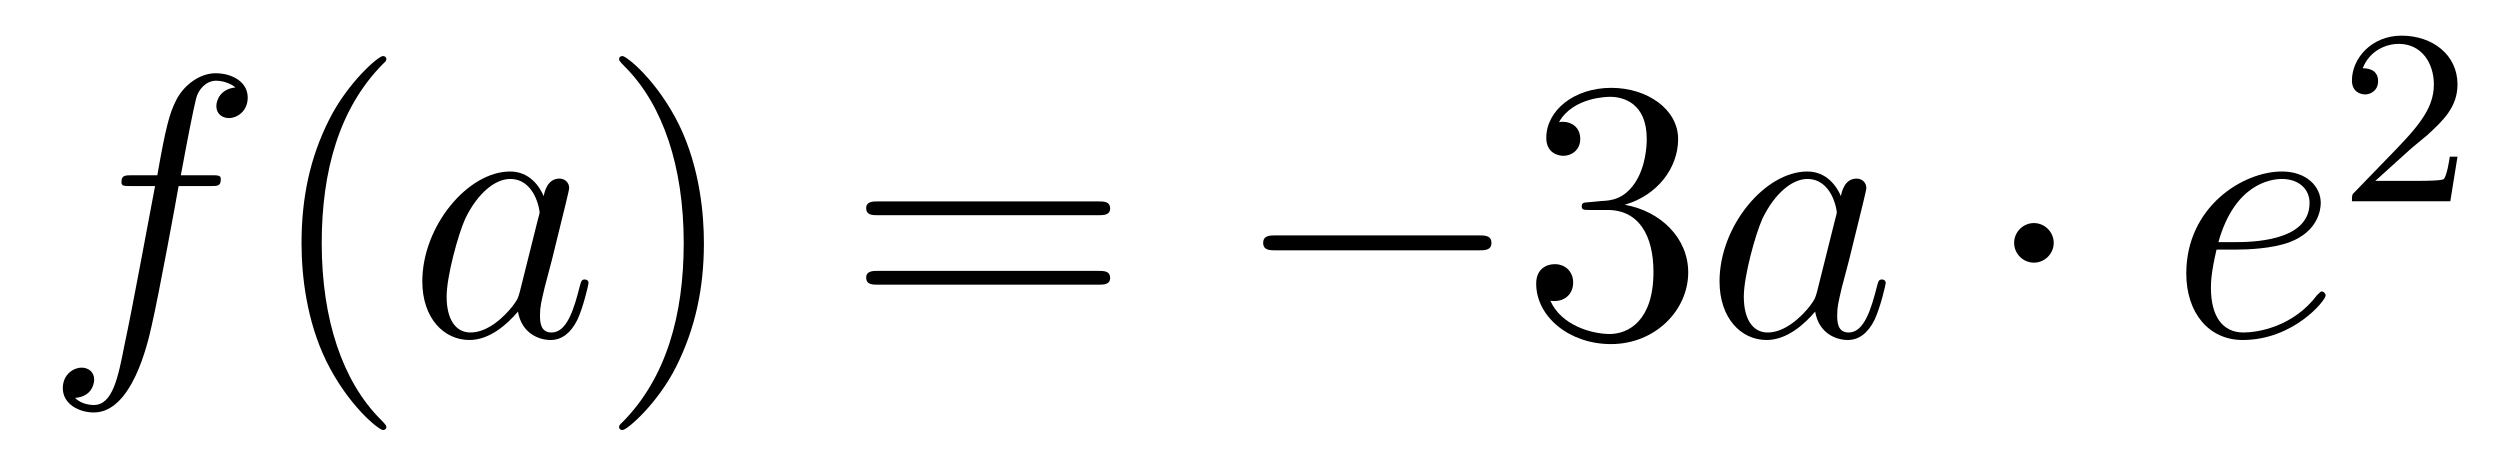
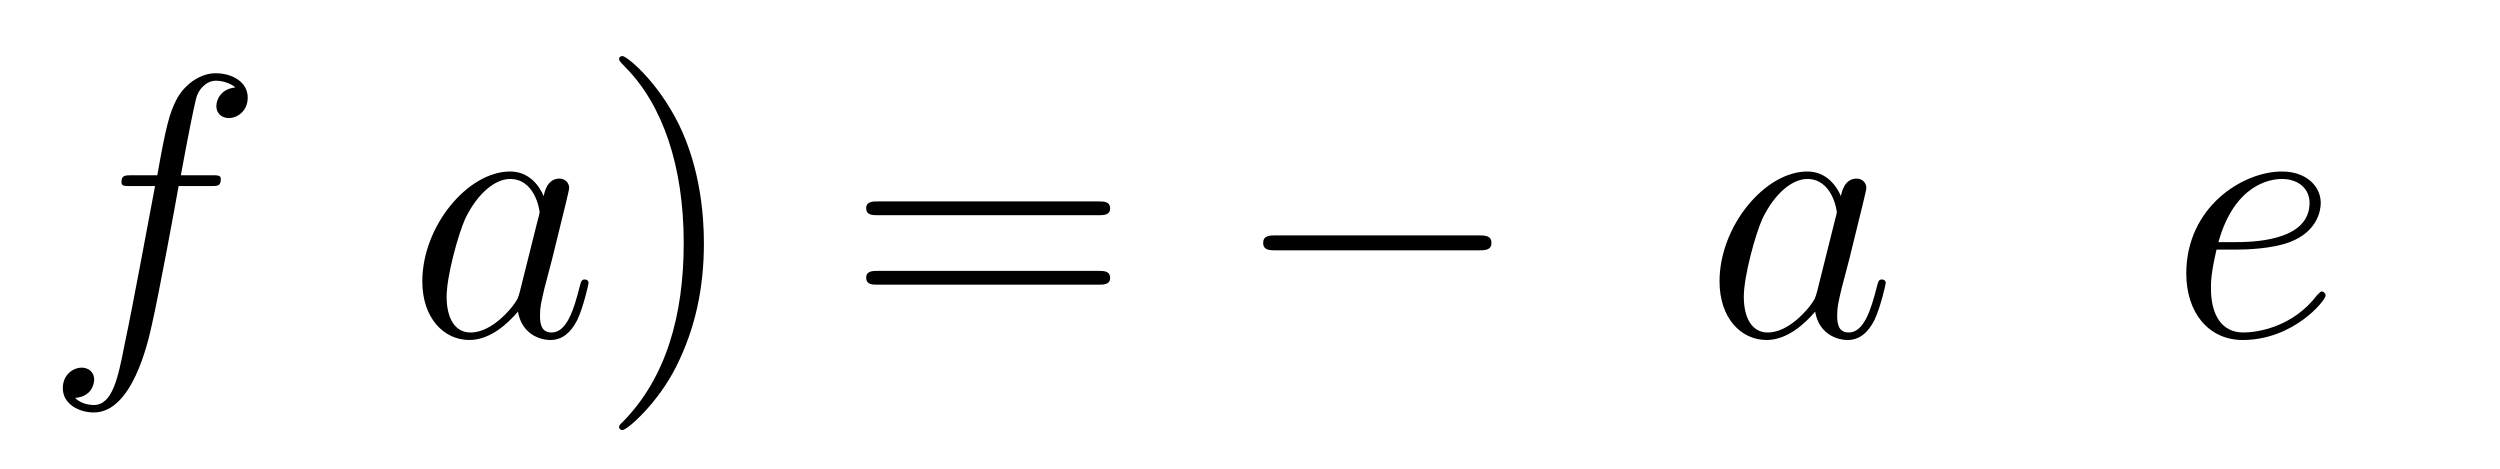
<svg xmlns="http://www.w3.org/2000/svg" height="15pt" version="1.1" viewBox="0 -15 80 15" width="80pt">
  <g id="page1">
    <g transform="matrix(1 0 0 1 -127 650)">
      <path d="M133.732 -659.046C133.971 -659.046 134.066 -659.046 134.066 -659.273C134.066 -659.392 133.971 -659.392 133.755 -659.392H132.787C133.014 -660.623 133.182 -661.472 133.277 -661.855C133.349 -662.142 133.6 -662.417 133.911 -662.417C134.162 -662.417 134.413 -662.309 134.532 -662.202C134.066 -662.154 133.923 -661.807 133.923 -661.604C133.923 -661.365 134.102 -661.221 134.329 -661.221C134.568 -661.221 134.927 -661.424 134.927 -661.879C134.927 -662.381 134.425 -662.656 133.899 -662.656C133.385 -662.656 132.883 -662.273 132.644 -661.807C132.428 -661.388 132.309 -660.958 132.034 -659.392H131.233C131.006 -659.392 130.887 -659.392 130.887 -659.177C130.887 -659.046 130.958 -659.046 131.197 -659.046H131.962C131.747 -657.934 131.257 -655.232 130.982 -653.953C130.779 -652.913 130.6 -652.04 130.002 -652.04C129.966 -652.04 129.619 -652.04 129.404 -652.267C130.014 -652.315 130.014 -652.841 130.014 -652.853C130.014 -653.092 129.834 -653.236 129.608 -653.236C129.368 -653.236 129.01 -653.032 129.01 -652.578C129.01 -652.064 129.536 -651.801 130.002 -651.801C131.221 -651.801 131.723 -653.989 131.855 -654.587C132.07 -655.507 132.656 -658.687 132.715 -659.046H133.732Z" fill-rule="evenodd" />
-       <path d="M139.363 -651.335C139.363 -651.371 139.363 -651.395 139.16 -651.598C137.964 -652.806 137.295 -654.778 137.295 -657.217C137.295 -659.536 137.857 -661.532 139.243 -662.943C139.363 -663.05 139.363 -663.074 139.363 -663.11C139.363 -663.182 139.303 -663.206 139.255 -663.206C139.1 -663.206 138.12 -662.345 137.534 -661.173C136.924 -659.966 136.649 -658.687 136.649 -657.217C136.649 -656.152 136.817 -654.73 137.438 -653.451C138.143 -652.017 139.124 -651.239 139.255 -651.239C139.303 -651.239 139.363 -651.263 139.363 -651.335Z" fill-rule="evenodd" />
      <path d="M143.634 -655.662C143.575 -655.459 143.575 -655.435 143.407 -655.208C143.145 -654.873 142.619 -654.36 142.057 -654.36C141.566 -654.36 141.292 -654.802 141.292 -655.507C141.292 -656.165 141.662 -657.503 141.889 -658.006C142.296 -658.842 142.858 -659.273 143.324 -659.273C144.113 -659.273 144.268 -658.293 144.268 -658.197C144.268 -658.185 144.232 -658.029 144.22 -658.006L143.634 -655.662ZM144.399 -658.723C144.268 -659.033 143.946 -659.512 143.324 -659.512C141.973 -659.512 140.514 -657.767 140.514 -655.997C140.514 -654.814 141.208 -654.12 142.021 -654.12C142.678 -654.12 143.24 -654.634 143.575 -655.029C143.694 -654.324 144.256 -654.12 144.615 -654.12C144.974 -654.12 145.26 -654.336 145.476 -654.766C145.667 -655.173 145.834 -655.902 145.834 -655.949C145.834 -656.009 145.786 -656.057 145.715 -656.057C145.607 -656.057 145.595 -655.997 145.547 -655.818C145.368 -655.113 145.141 -654.36 144.651 -654.36C144.304 -654.36 144.28 -654.67 144.28 -654.909C144.28 -655.184 144.316 -655.316 144.424 -655.782C144.507 -656.081 144.567 -656.344 144.663 -656.691C145.105 -658.484 145.213 -658.914 145.213 -658.986C145.213 -659.153 145.081 -659.285 144.902 -659.285C144.519 -659.285 144.424 -658.866 144.399 -658.723Z" fill-rule="evenodd" />
      <path d="M149.525 -657.217C149.525 -658.125 149.405 -659.607 148.736 -660.994C148.03 -662.428 147.05 -663.206 146.919 -663.206C146.871 -663.206 146.811 -663.182 146.811 -663.11C146.811 -663.074 146.811 -663.05 147.014 -662.847C148.21 -661.64 148.879 -659.667 148.879 -657.228C148.879 -654.909 148.317 -652.913 146.931 -651.502C146.811 -651.395 146.811 -651.371 146.811 -651.335C146.811 -651.263 146.871 -651.239 146.919 -651.239C147.074 -651.239 148.054 -652.1 148.64 -653.272C149.25 -654.491 149.525 -655.782 149.525 -657.217Z" fill-rule="evenodd" />
      <path d="M162.141 -658.113C162.308 -658.113 162.524 -658.113 162.524 -658.328C162.524 -658.555 162.321 -658.555 162.141 -658.555H155.1C154.933 -658.555 154.718 -658.555 154.718 -658.34C154.718 -658.113 154.921 -658.113 155.1 -658.113H162.141ZM162.141 -655.89C162.308 -655.89 162.524 -655.89 162.524 -656.105C162.524 -656.332 162.321 -656.332 162.141 -656.332H155.1C154.933 -656.332 154.718 -656.332 154.718 -656.117C154.718 -655.89 154.921 -655.89 155.1 -655.89H162.141Z" fill-rule="evenodd" />
      <path d="M174.307 -656.989C174.51 -656.989 174.726 -656.989 174.726 -657.228C174.726 -657.468 174.51 -657.468 174.307 -657.468H167.84C167.637 -657.468 167.422 -657.468 167.422 -657.228C167.422 -656.989 167.637 -656.989 167.84 -656.989H174.307Z" fill-rule="evenodd" />
-       <path d="M177.867 -658.532C177.664 -658.52 177.616 -658.507 177.616 -658.4C177.616 -658.281 177.676 -658.281 177.891 -658.281H178.441C179.457 -658.281 179.911 -657.444 179.911 -656.296C179.911 -654.73 179.099 -654.312 178.513 -654.312C177.939 -654.312 176.959 -654.587 176.612 -655.376C176.994 -655.316 177.341 -655.531 177.341 -655.961C177.341 -656.308 177.09 -656.547 176.755 -656.547C176.469 -656.547 176.158 -656.38 176.158 -655.926C176.158 -654.862 177.222 -653.989 178.549 -653.989C179.971 -653.989 181.023 -655.077 181.023 -656.284C181.023 -657.384 180.139 -658.245 178.991 -658.448C180.031 -658.747 180.7 -659.619 180.7 -660.552C180.7 -661.496 179.72 -662.189 178.56 -662.189C177.365 -662.189 176.481 -661.46 176.481 -660.588C176.481 -660.109 176.851 -660.014 177.03 -660.014C177.281 -660.014 177.568 -660.193 177.568 -660.552C177.568 -660.934 177.281 -661.102 177.019 -661.102C176.947 -661.102 176.923 -661.102 176.887 -661.09C177.341 -661.902 178.465 -661.902 178.524 -661.902C178.919 -661.902 179.696 -661.723 179.696 -660.552C179.696 -660.325 179.661 -659.655 179.314 -659.141C178.955 -658.615 178.549 -658.579 178.226 -658.567L177.867 -658.532Z" fill-rule="evenodd" />
      <path d="M185.145 -655.662C185.085 -655.459 185.085 -655.435 184.917 -655.208C184.655 -654.873 184.129 -654.36 183.567 -654.36C183.077 -654.36 182.802 -654.802 182.802 -655.507C182.802 -656.165 183.172 -657.503 183.399 -658.006C183.806 -658.842 184.368 -659.273 184.834 -659.273C185.623 -659.273 185.778 -658.293 185.778 -658.197C185.778 -658.185 185.742 -658.029 185.731 -658.006L185.145 -655.662ZM185.91 -658.723C185.778 -659.033 185.456 -659.512 184.834 -659.512C183.483 -659.512 182.025 -657.767 182.025 -655.997C182.025 -654.814 182.718 -654.12 183.531 -654.12C184.188 -654.12 184.75 -654.634 185.085 -655.029C185.204 -654.324 185.766 -654.12 186.125 -654.12C186.484 -654.12 186.771 -654.336 186.986 -654.766C187.177 -655.173 187.344 -655.902 187.344 -655.949C187.344 -656.009 187.297 -656.057 187.225 -656.057C187.117 -656.057 187.105 -655.997 187.058 -655.818C186.878 -655.113 186.651 -654.36 186.161 -654.36C185.814 -654.36 185.79 -654.67 185.79 -654.909C185.79 -655.184 185.826 -655.316 185.934 -655.782C186.018 -656.081 186.077 -656.344 186.173 -656.691C186.615 -658.484 186.723 -658.914 186.723 -658.986C186.723 -659.153 186.591 -659.285 186.412 -659.285C186.029 -659.285 185.934 -658.866 185.91 -658.723Z" fill-rule="evenodd" />
-       <path d="M192.719 -657.228C192.719 -657.575 192.432 -657.862 192.085 -657.862C191.739 -657.862 191.452 -657.575 191.452 -657.228C191.452 -656.882 191.739 -656.595 192.085 -656.595C192.432 -656.595 192.719 -656.882 192.719 -657.228Z" fill-rule="evenodd" />
      <path d="M198.563 -657.013C198.886 -657.013 199.698 -657.037 200.272 -657.252C201.181 -657.599 201.264 -658.293 201.264 -658.507C201.264 -659.033 200.81 -659.512 200.021 -659.512C198.767 -659.512 196.961 -658.376 196.961 -656.248C196.961 -654.993 197.678 -654.12 198.767 -654.12C200.392 -654.12 201.42 -655.387 201.42 -655.543C201.42 -655.615 201.348 -655.674 201.3 -655.674C201.264 -655.674 201.252 -655.662 201.145 -655.555C200.38 -654.539 199.244 -654.36 198.79 -654.36C198.109 -654.36 197.75 -654.897 197.75 -655.782C197.75 -655.949 197.75 -656.248 197.929 -657.013H198.563ZM197.989 -657.252C198.503 -659.093 199.639 -659.273 200.021 -659.273C200.548 -659.273 200.906 -658.962 200.906 -658.507C200.906 -657.252 198.994 -657.252 198.491 -657.252H197.989Z" fill-rule="evenodd" />
-       <path d="M204.088 -660.186C204.215 -660.305 204.55 -660.568 204.677 -660.68C205.171 -661.134 205.64 -661.572 205.64 -662.297C205.64 -663.245 204.844 -663.859 203.848 -663.859C202.892 -663.859 202.262 -663.134 202.262 -662.425C202.262 -662.034 202.573 -661.978 202.685 -661.978C202.852 -661.978 203.099 -662.098 203.099 -662.401C203.099 -662.815 202.7 -662.815 202.606 -662.815C202.836 -663.397 203.37 -663.596 203.76 -663.596C204.502 -663.596 204.884 -662.967 204.884 -662.297C204.884 -661.468 204.302 -660.863 203.362 -659.899L202.358 -658.863C202.262 -658.775 202.262 -658.759 202.262 -658.56H205.41L205.64 -659.986H205.393C205.37 -659.827 205.307 -659.428 205.211 -659.277C205.163 -659.213 204.557 -659.213 204.43 -659.213H203.011L204.088 -660.186Z" fill-rule="evenodd" />
    </g>
  </g>
</svg>